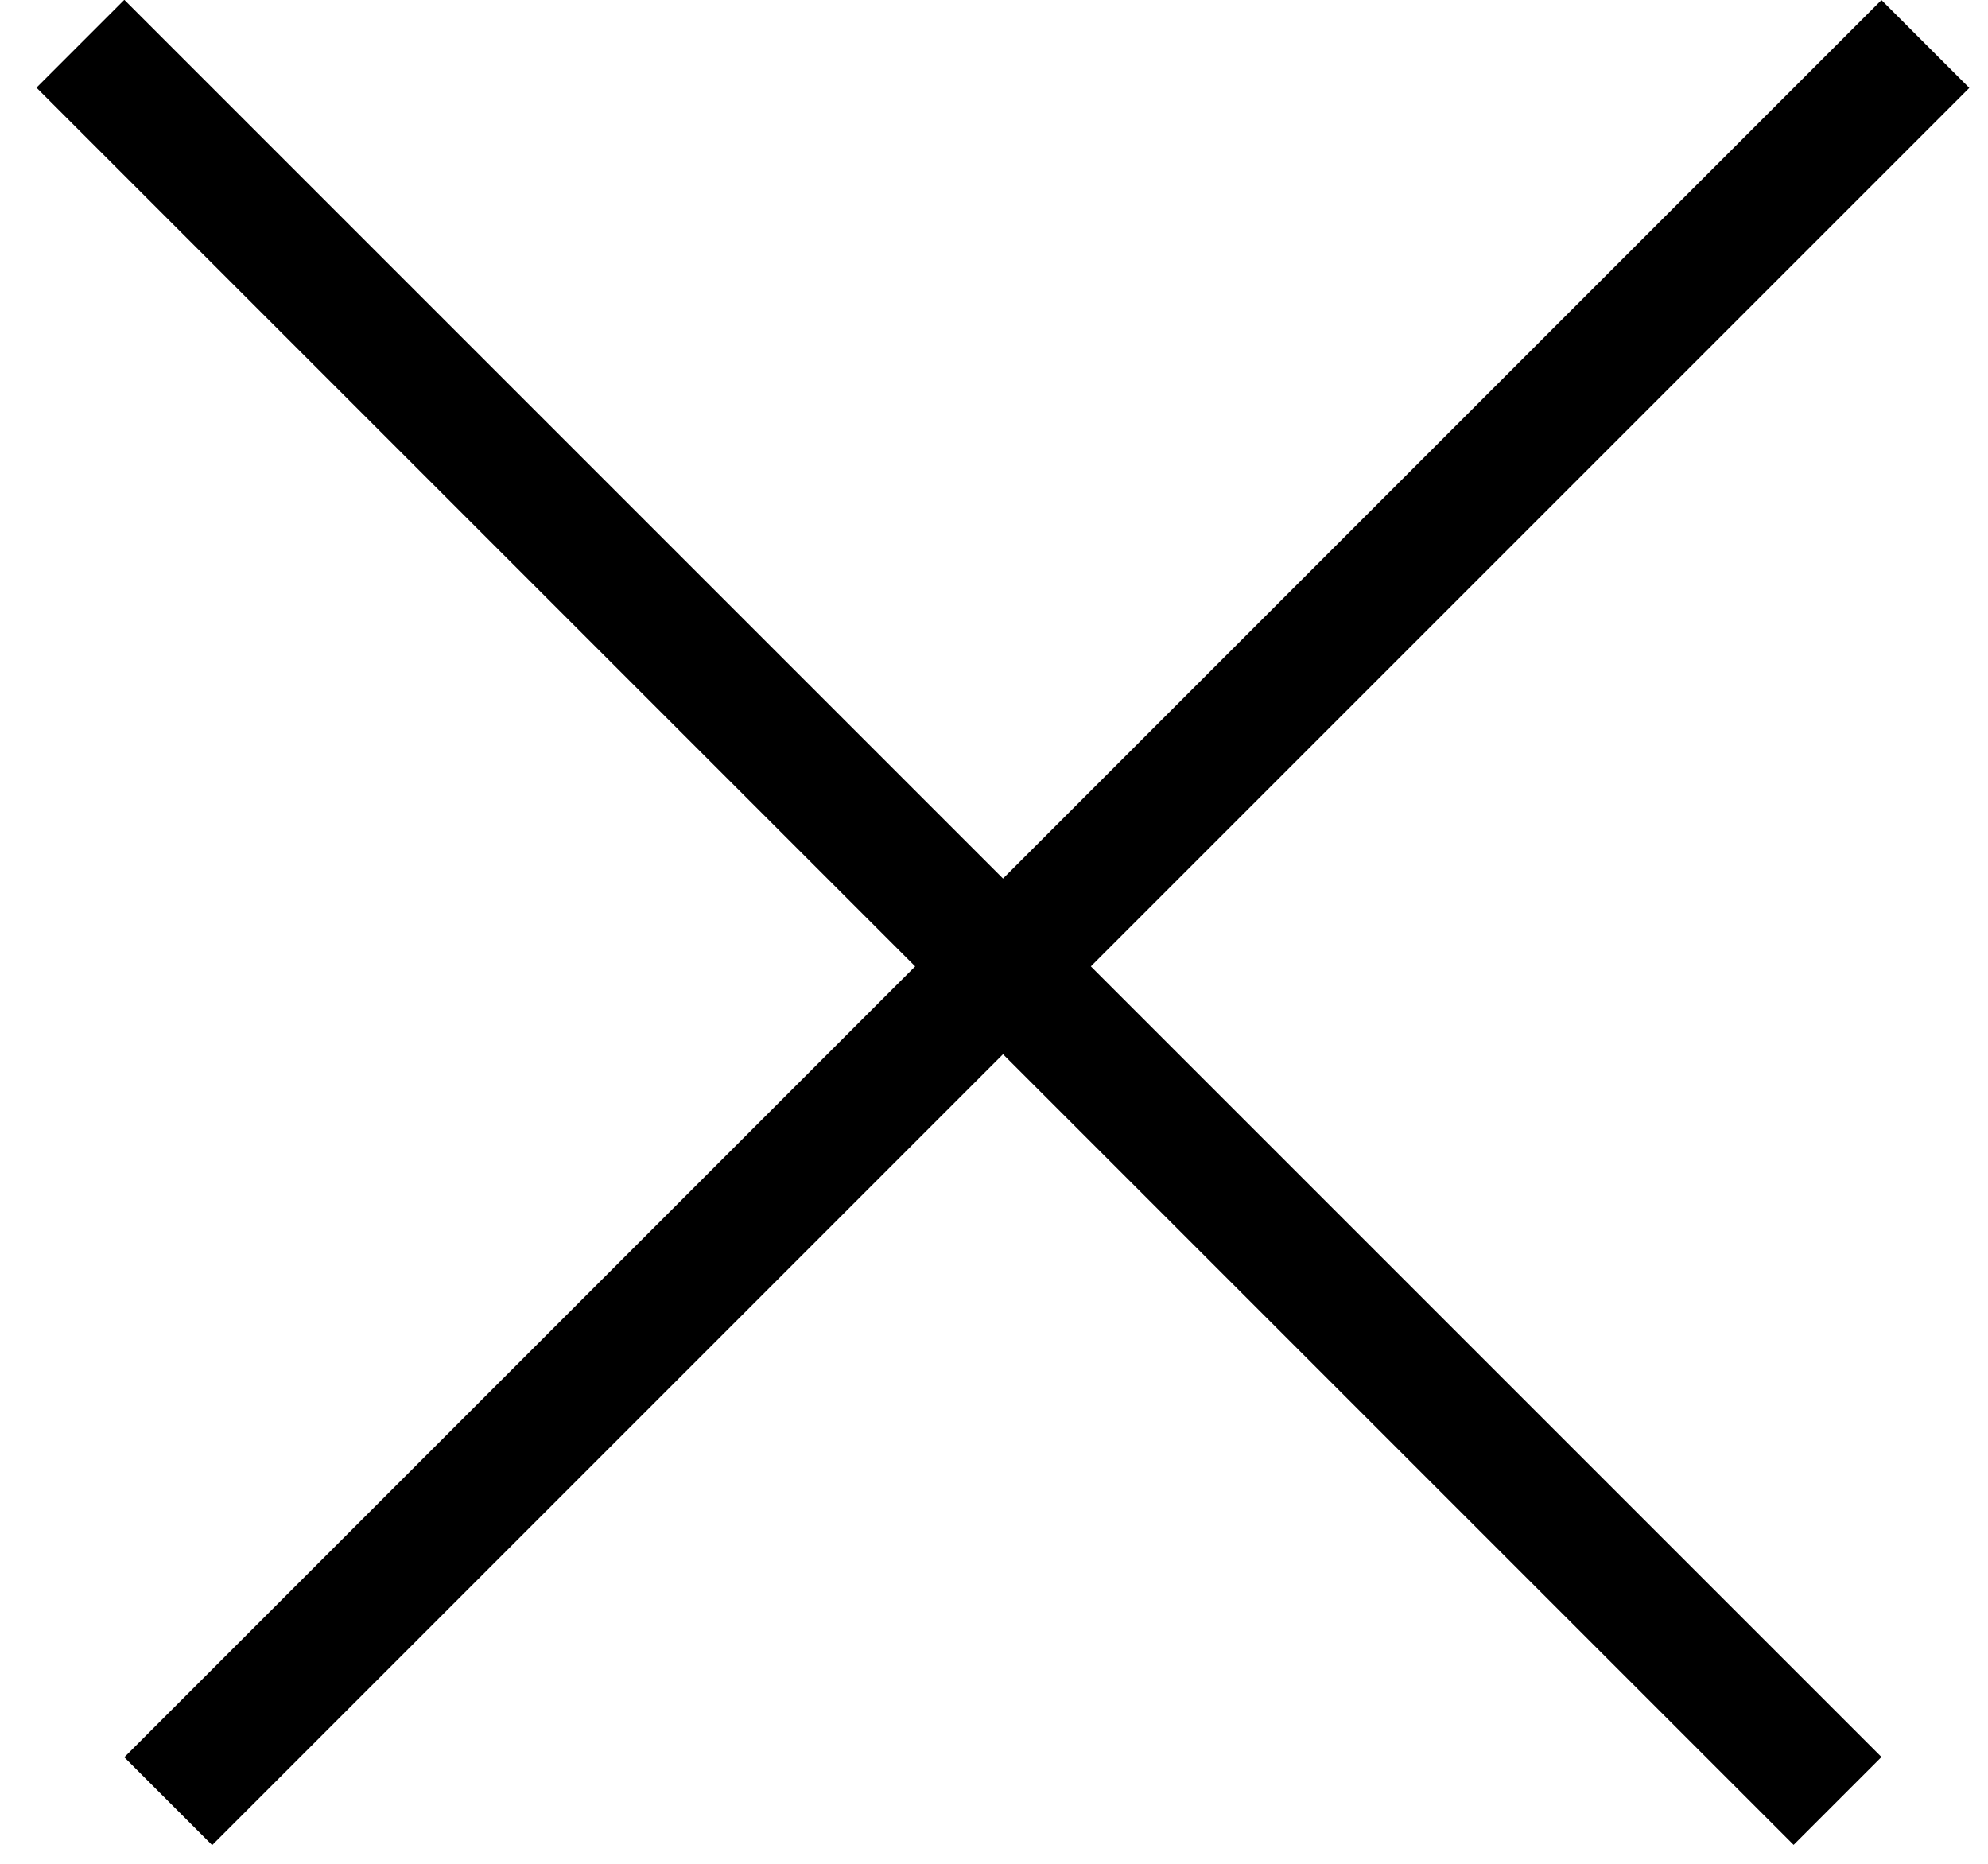
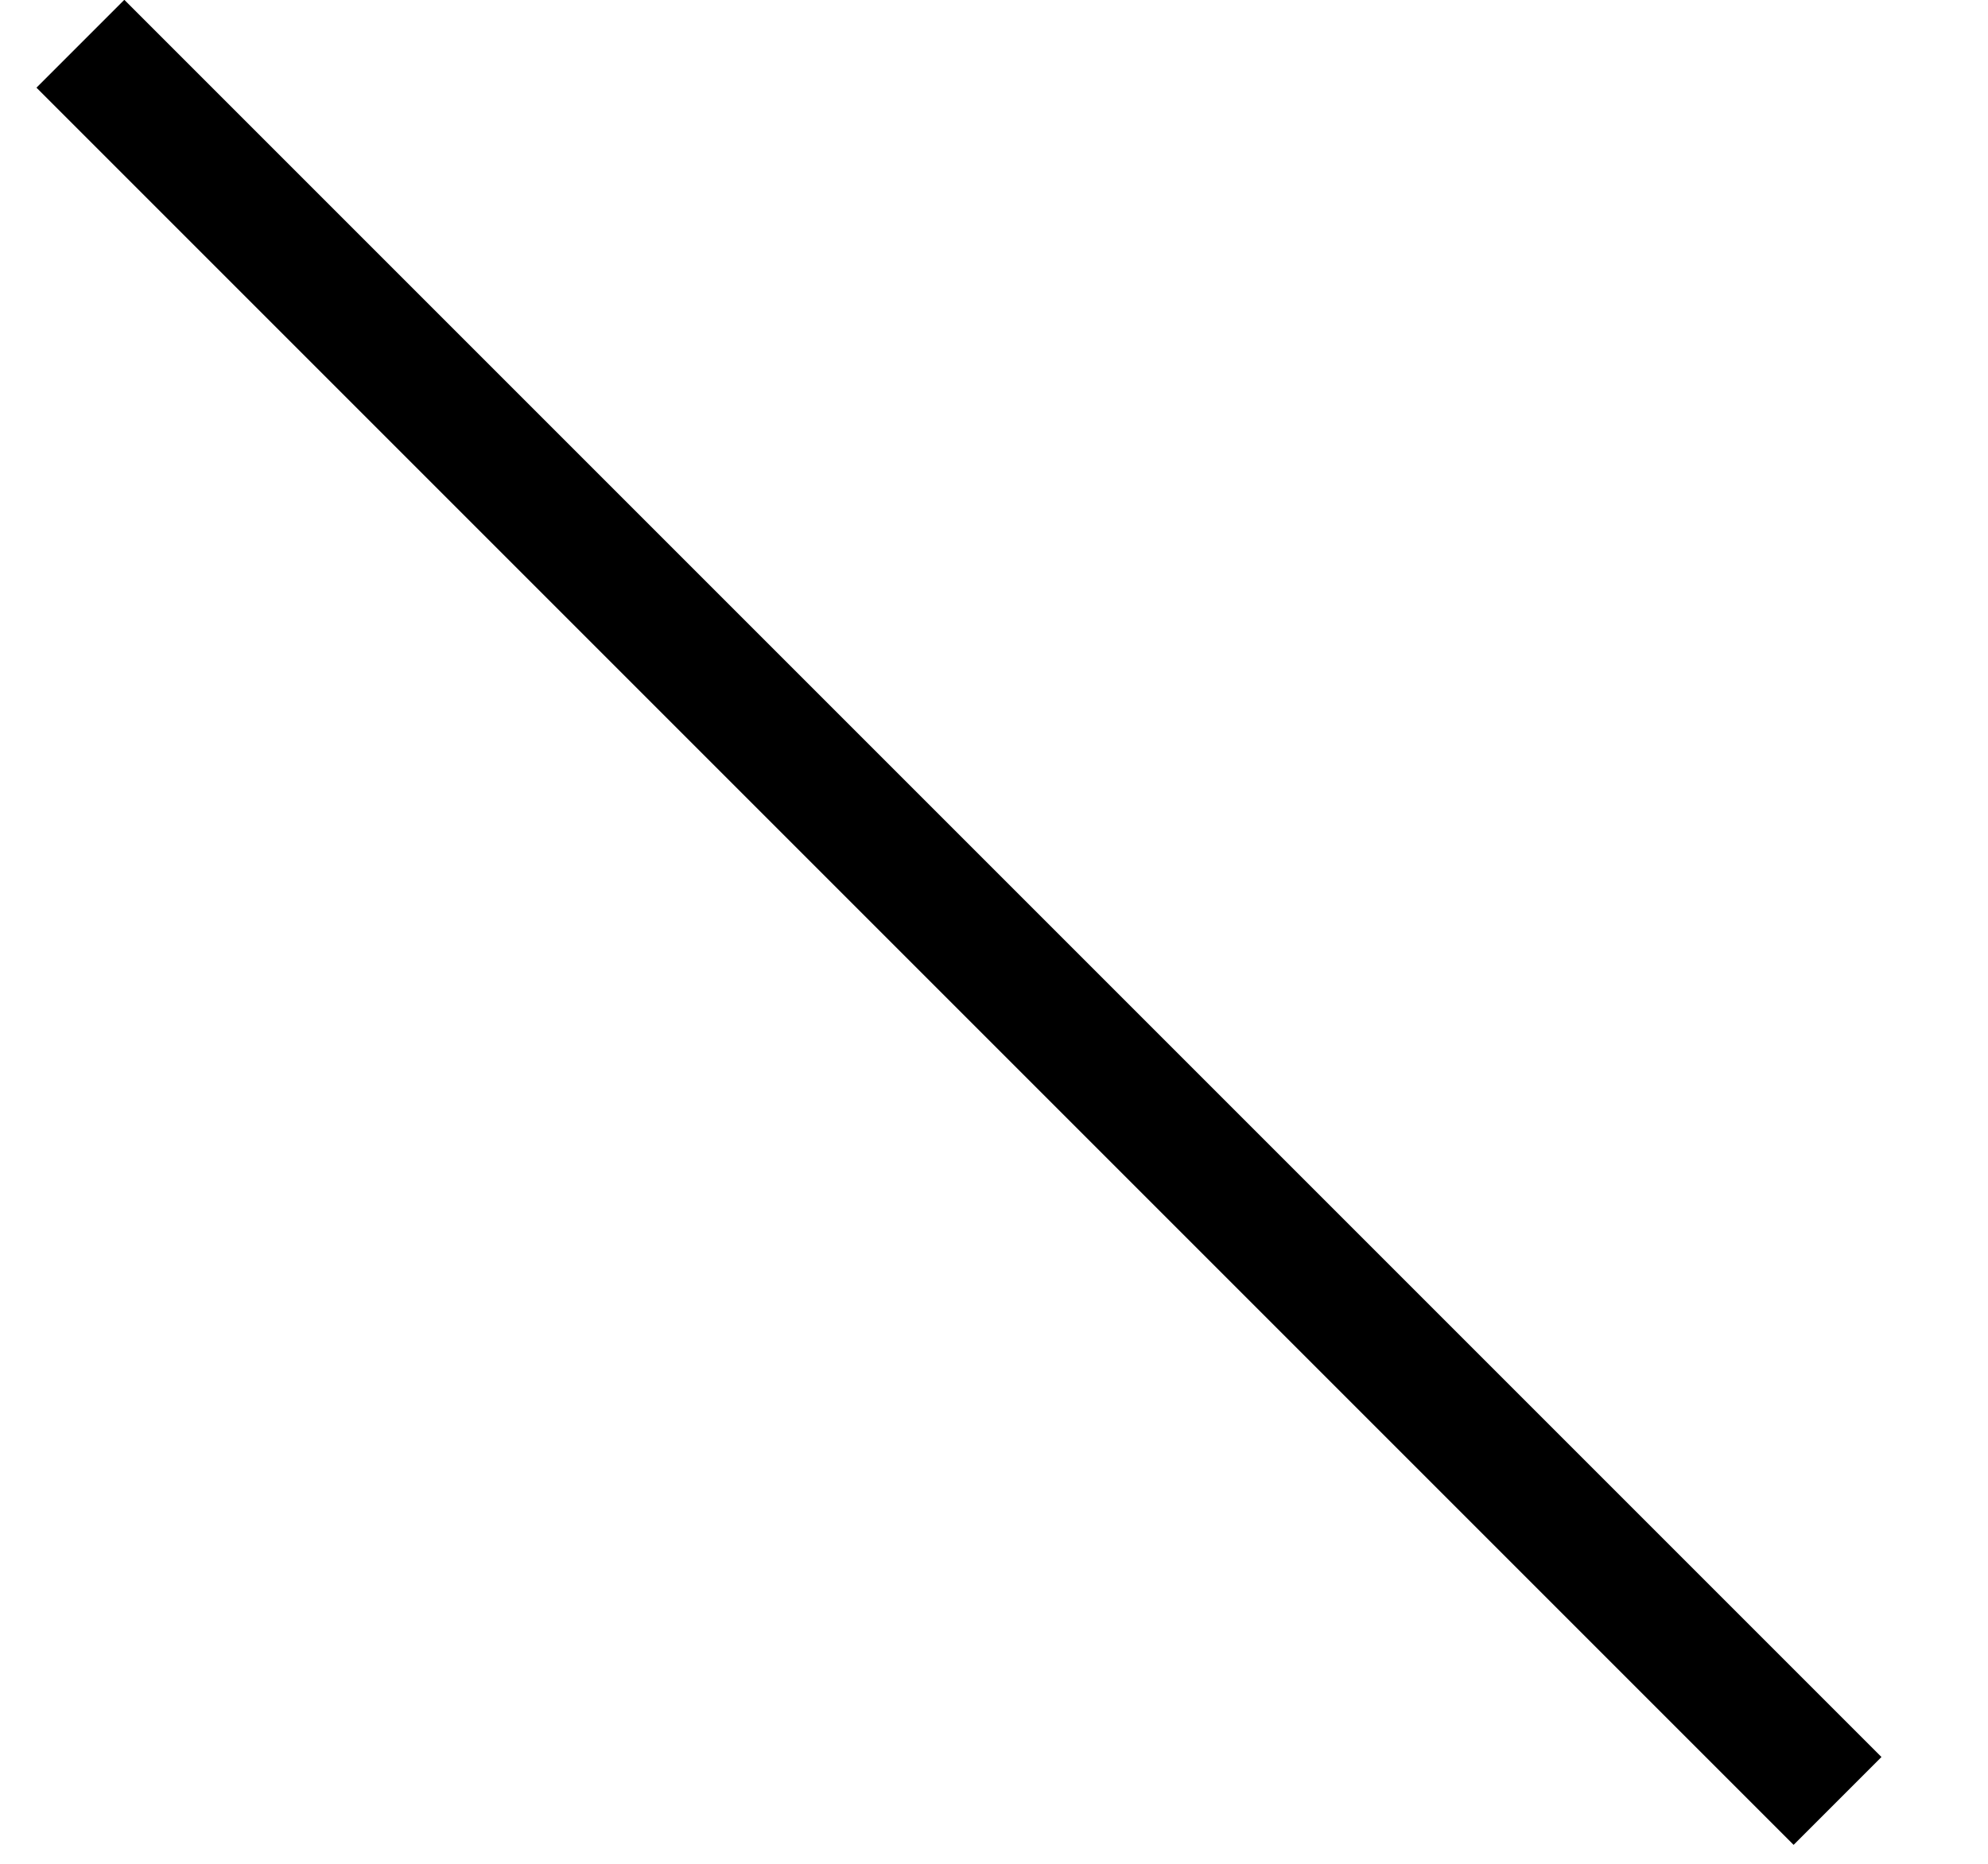
<svg xmlns="http://www.w3.org/2000/svg" width="16" height="15" viewBox="0 0 16 15" fill="none">
  <line x1="14.789" y1="14.494" x2="0.647" y2="0.352" stroke="black" />
-   <line x1="15.496" y1="0.354" x2="1.354" y2="14.496" stroke="black" />
</svg>